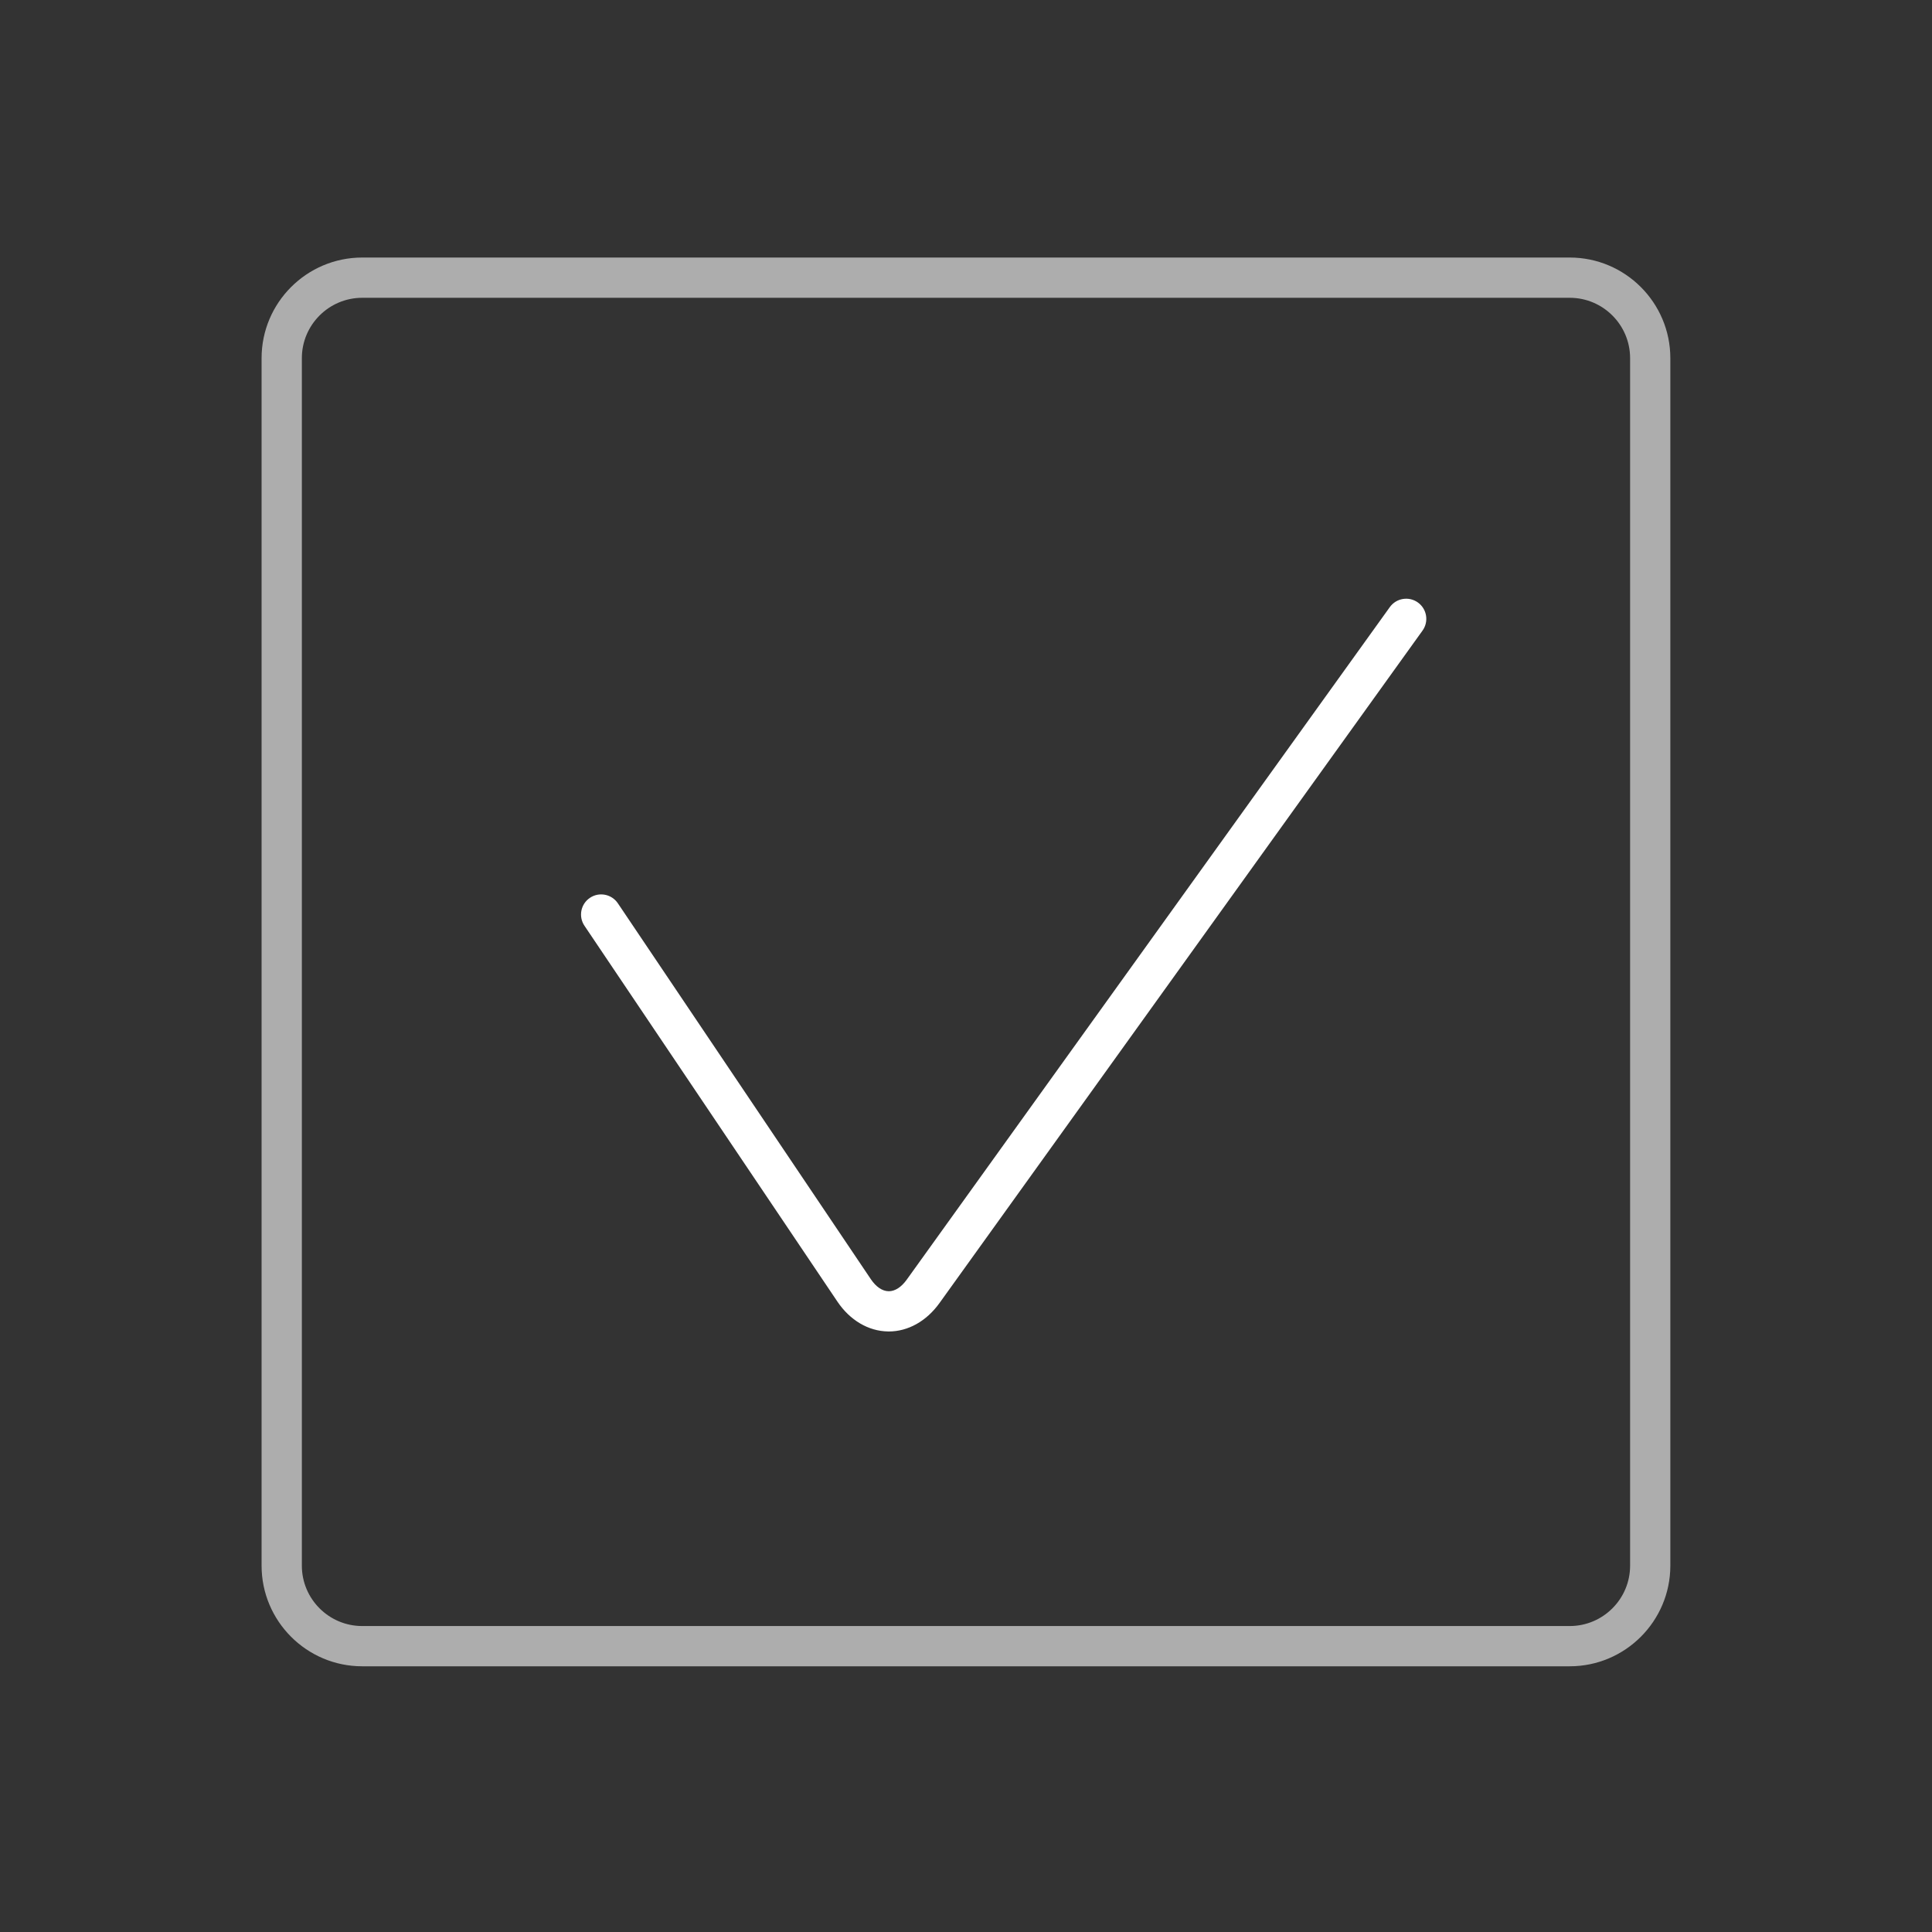
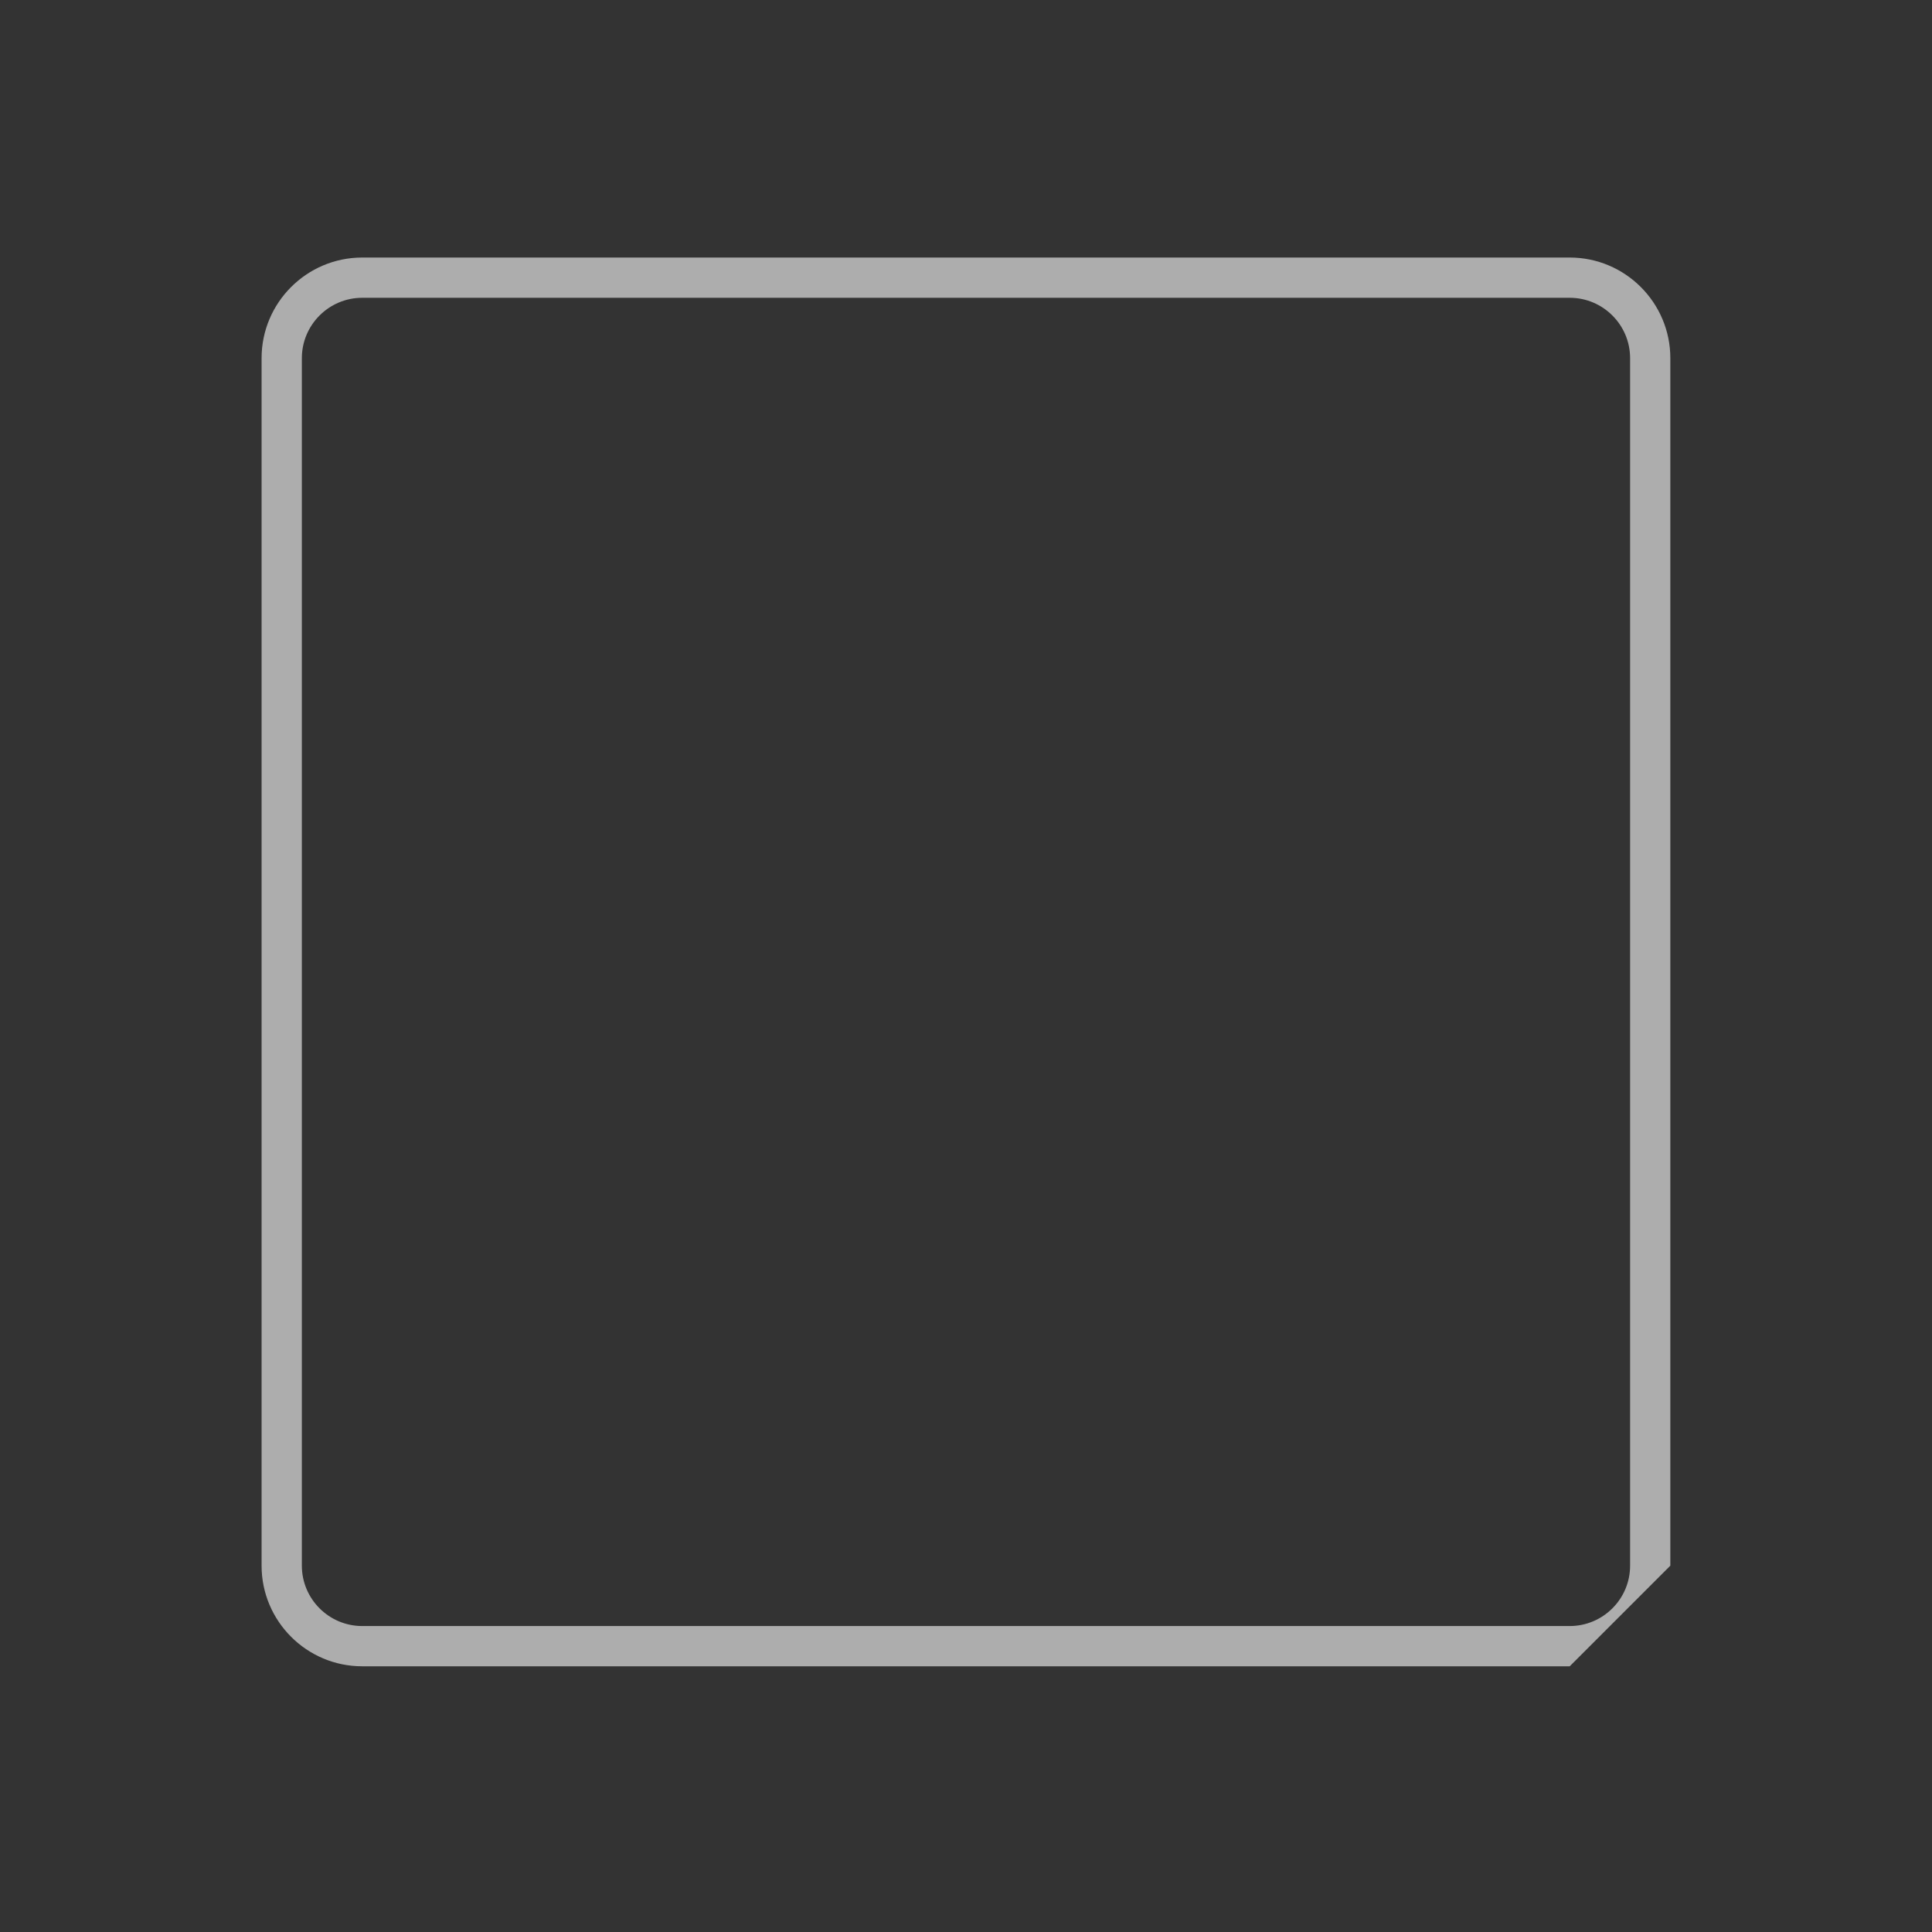
<svg xmlns="http://www.w3.org/2000/svg" version="1.1" id="Layer_1" x="0px" y="0px" width="96px" height="96px" viewBox="0 0 96 96" style="enable-background:new 0 0 96 96;" xml:space="preserve">
  <rect x="0" y="0" width="96" height="96" fill="#333333" stroke="none" />
  <g id="icon-l-check">
    <rect id="icon-l-check_1_" style="opacity:0;fill:#FFFFFF;" width="96" height="96" />
    <g style="opacity:0.6;">
-       <path style="fill:#FFFFFF;" d="M77.998,82.797h-60c-2.757,0-5-2.243-5-5v-60c0-2.757,2.243-5,5-5h60c2.757,0,5,2.243,5,5v60    C82.998,80.554,80.755,82.797,77.998,82.797z M17.999,14.797c-1.654,0-3,1.346-3,3v60c0,1.654,1.346,3,3,3h60c1.654,0,3-1.346,3-3    v-60c0-1.654-1.346-3-3-3H17.999z" />
+       <path style="fill:#FFFFFF;" d="M77.998,82.797h-60c-2.757,0-5-2.243-5-5v-60c0-2.757,2.243-5,5-5h60c2.757,0,5,2.243,5,5v60    z M17.999,14.797c-1.654,0-3,1.346-3,3v60c0,1.654,1.346,3,3,3h60c1.654,0,3-1.346,3-3    v-60c0-1.654-1.346-3-3-3H17.999z" />
    </g>
-     <path style="fill:#FFFFFF;" d="M44.163,66.16c-0.014,0-0.027-0.001-0.041-0.001c-0.971-0.015-1.887-0.555-2.511-1.482   L29.042,46.001c-0.309-0.458-0.187-1.08,0.271-1.388c0.458-0.308,1.08-0.187,1.388,0.271L43.27,63.56   c0.257,0.382,0.571,0.596,0.883,0.6c0.003,0.001,0.007,0.001,0.01,0.001c0.309,0,0.625-0.203,0.891-0.574l24.005-33.42   c0.321-0.448,0.948-0.552,1.396-0.229c0.449,0.322,0.552,0.947,0.229,1.396l-24.006,33.42C46.034,65.649,45.12,66.16,44.163,66.16z   " />
  </g>
</svg>